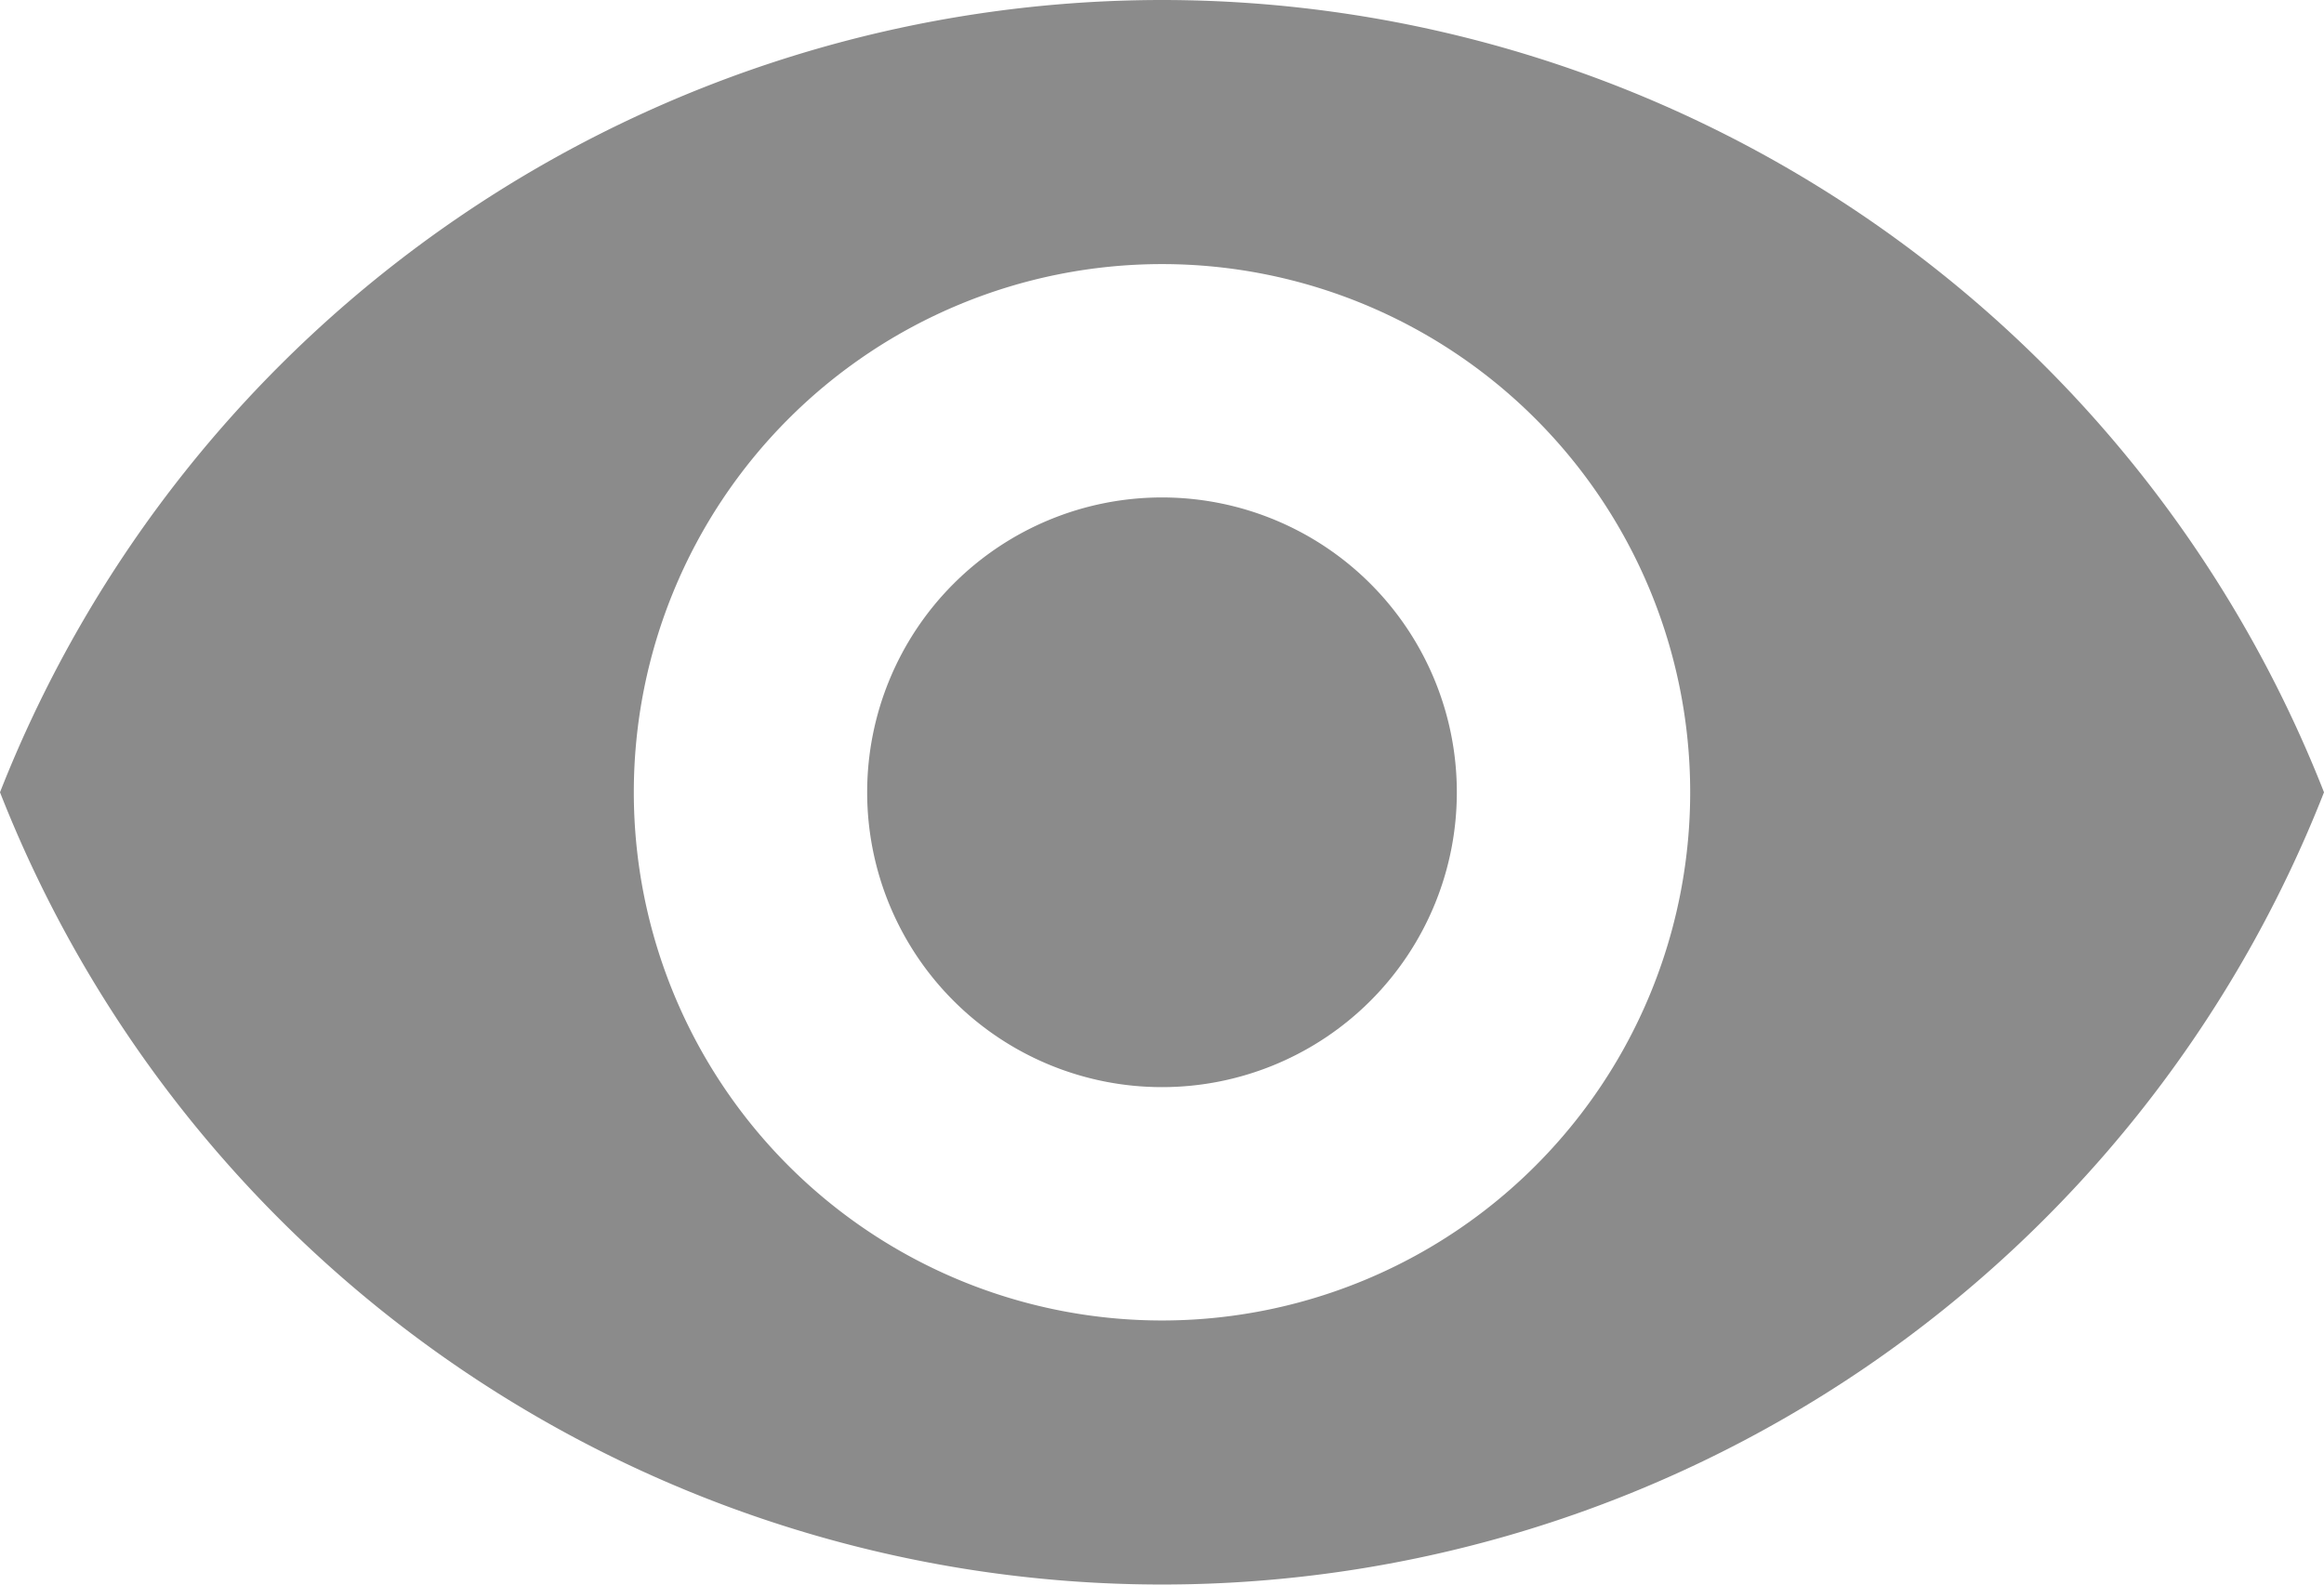
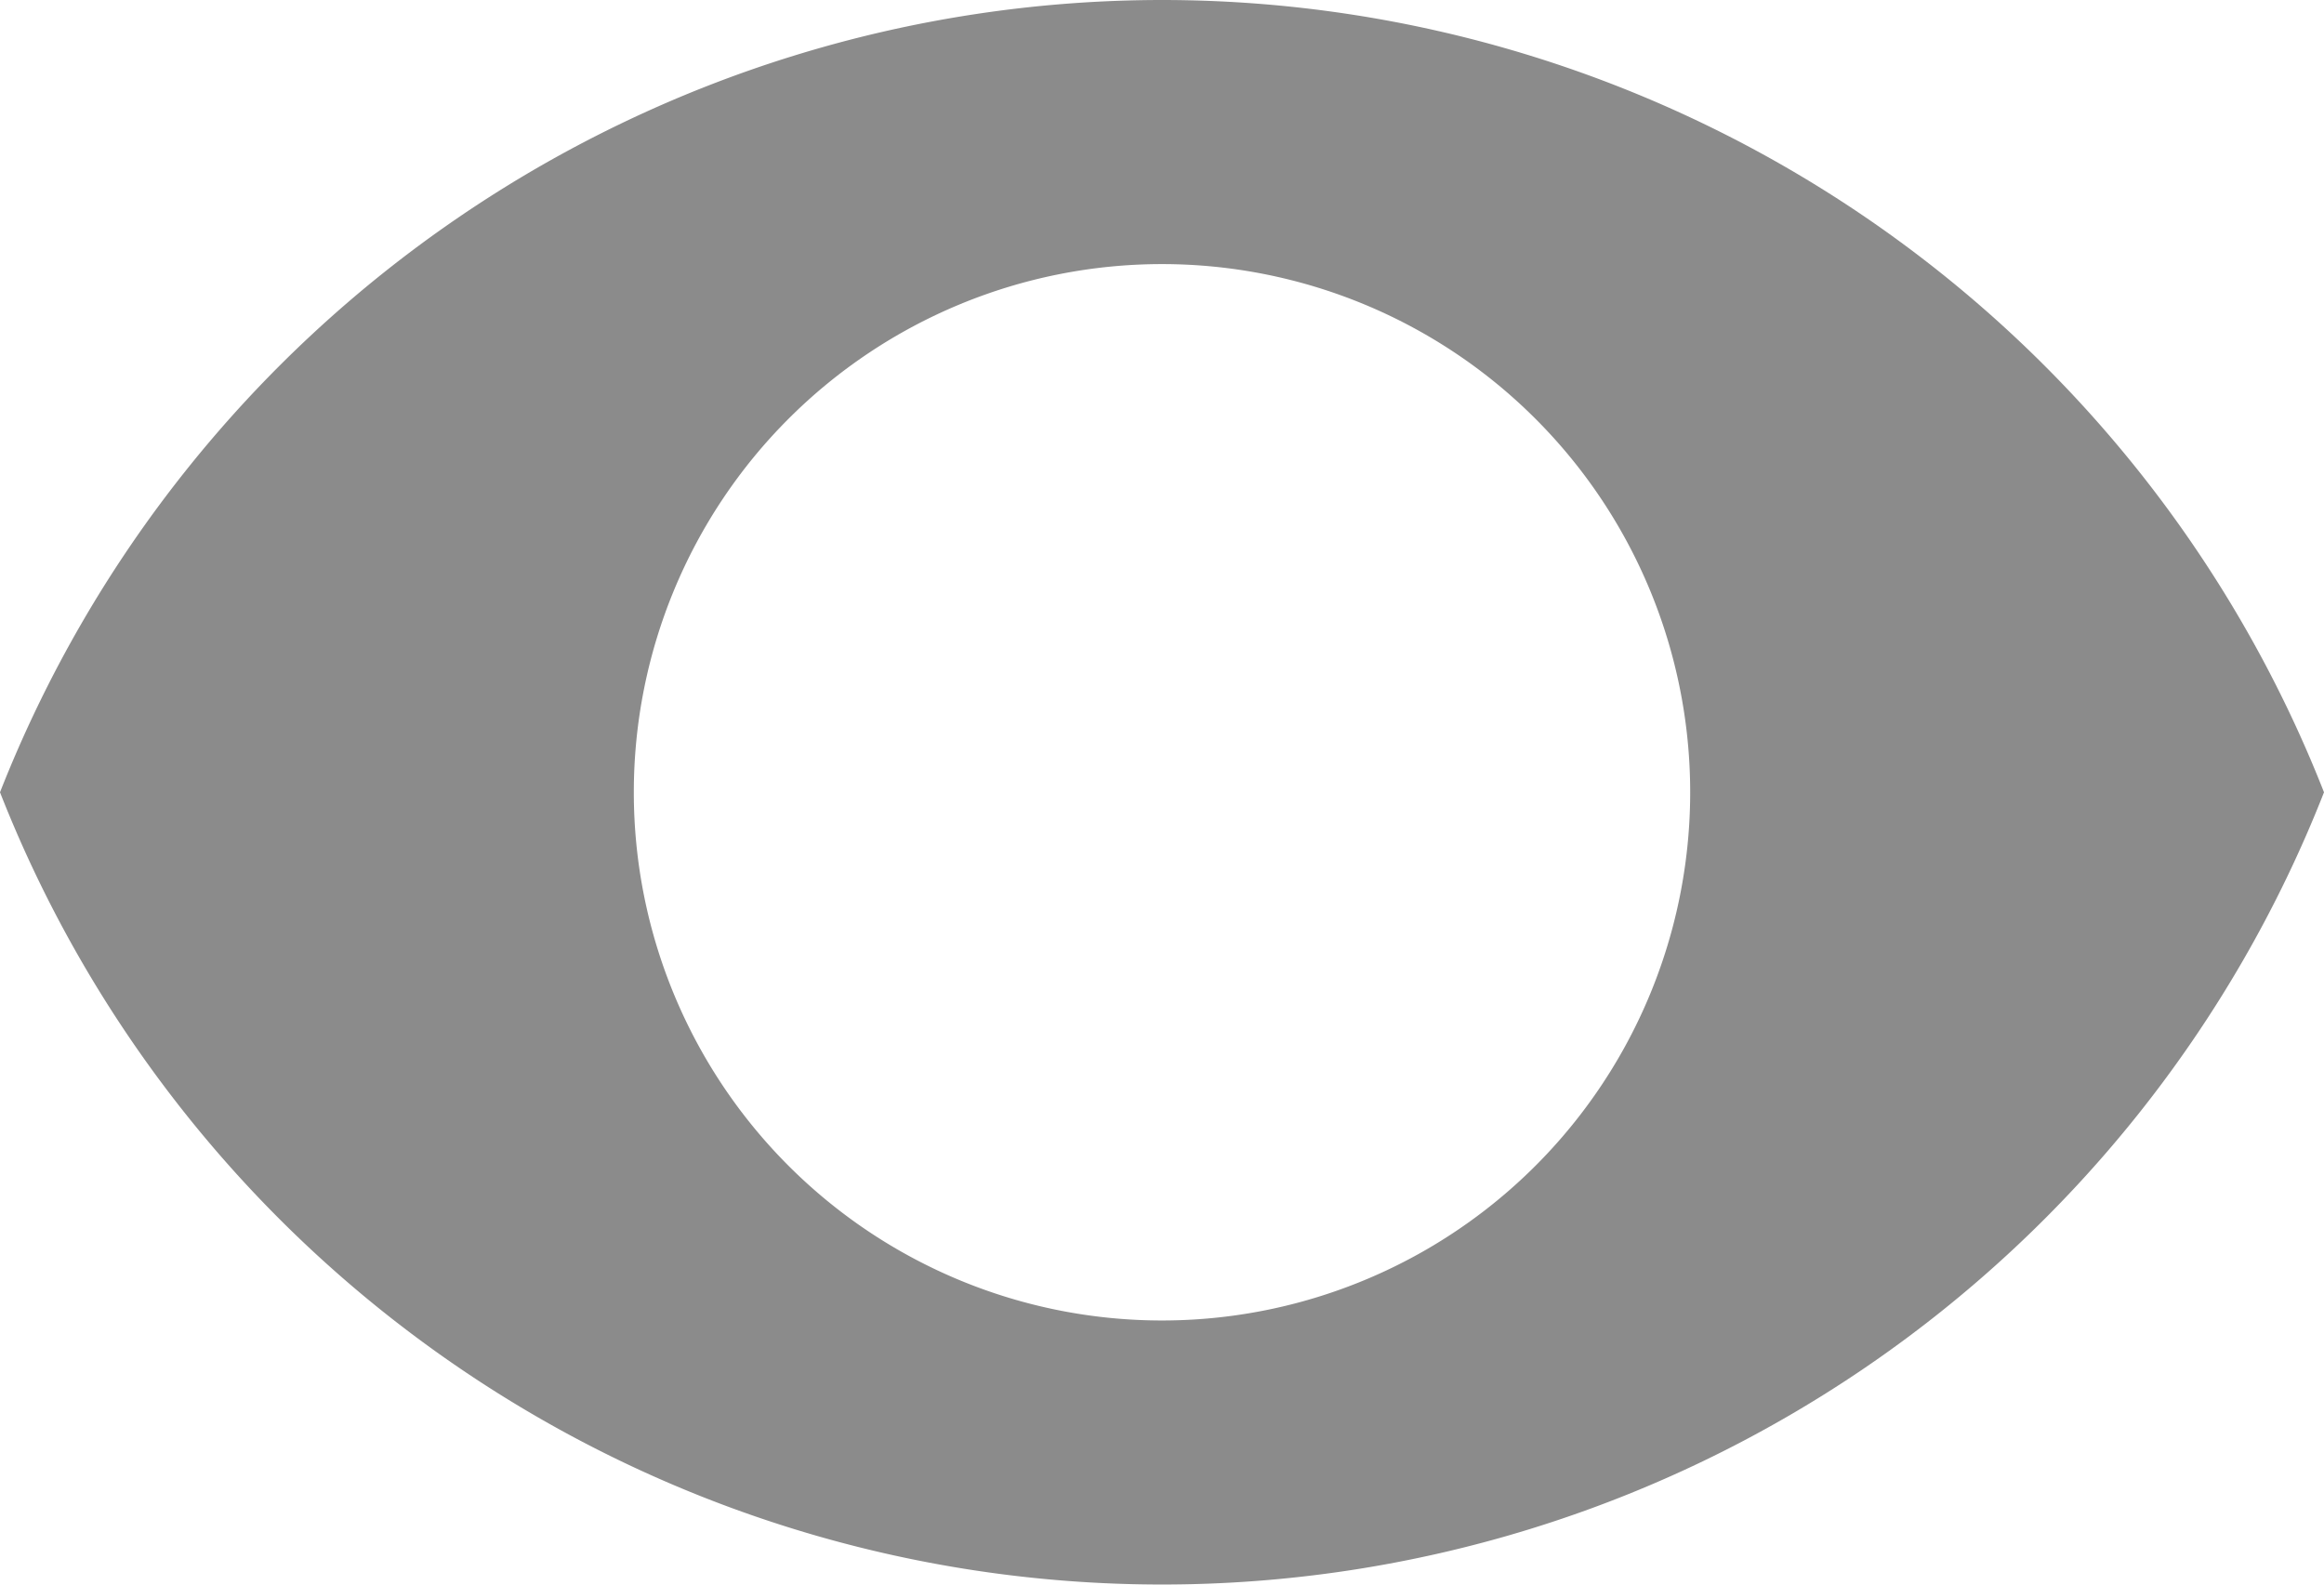
<svg xmlns="http://www.w3.org/2000/svg" width="22" height="15" viewBox="0 0 22 15">
-   <path d="M173.458,170.667a2.791,2.791,0,1,0,2.791,2.791A2.791,2.791,0,0,0,173.458,170.667Z" transform="translate(-162.458 -165.958)" fill="#8b8b8b" />
  <path d="M11,74.667a11.827,11.827,0,0,0-11,7.5,11.817,11.817,0,0,0,22,0A11.822,11.822,0,0,0,11,74.667Zm0,12.5a5,5,0,1,1,5-5A5,5,0,0,1,11,87.167Z" transform="translate(0 -74.667)" fill="#8b8b8b" />
</svg>